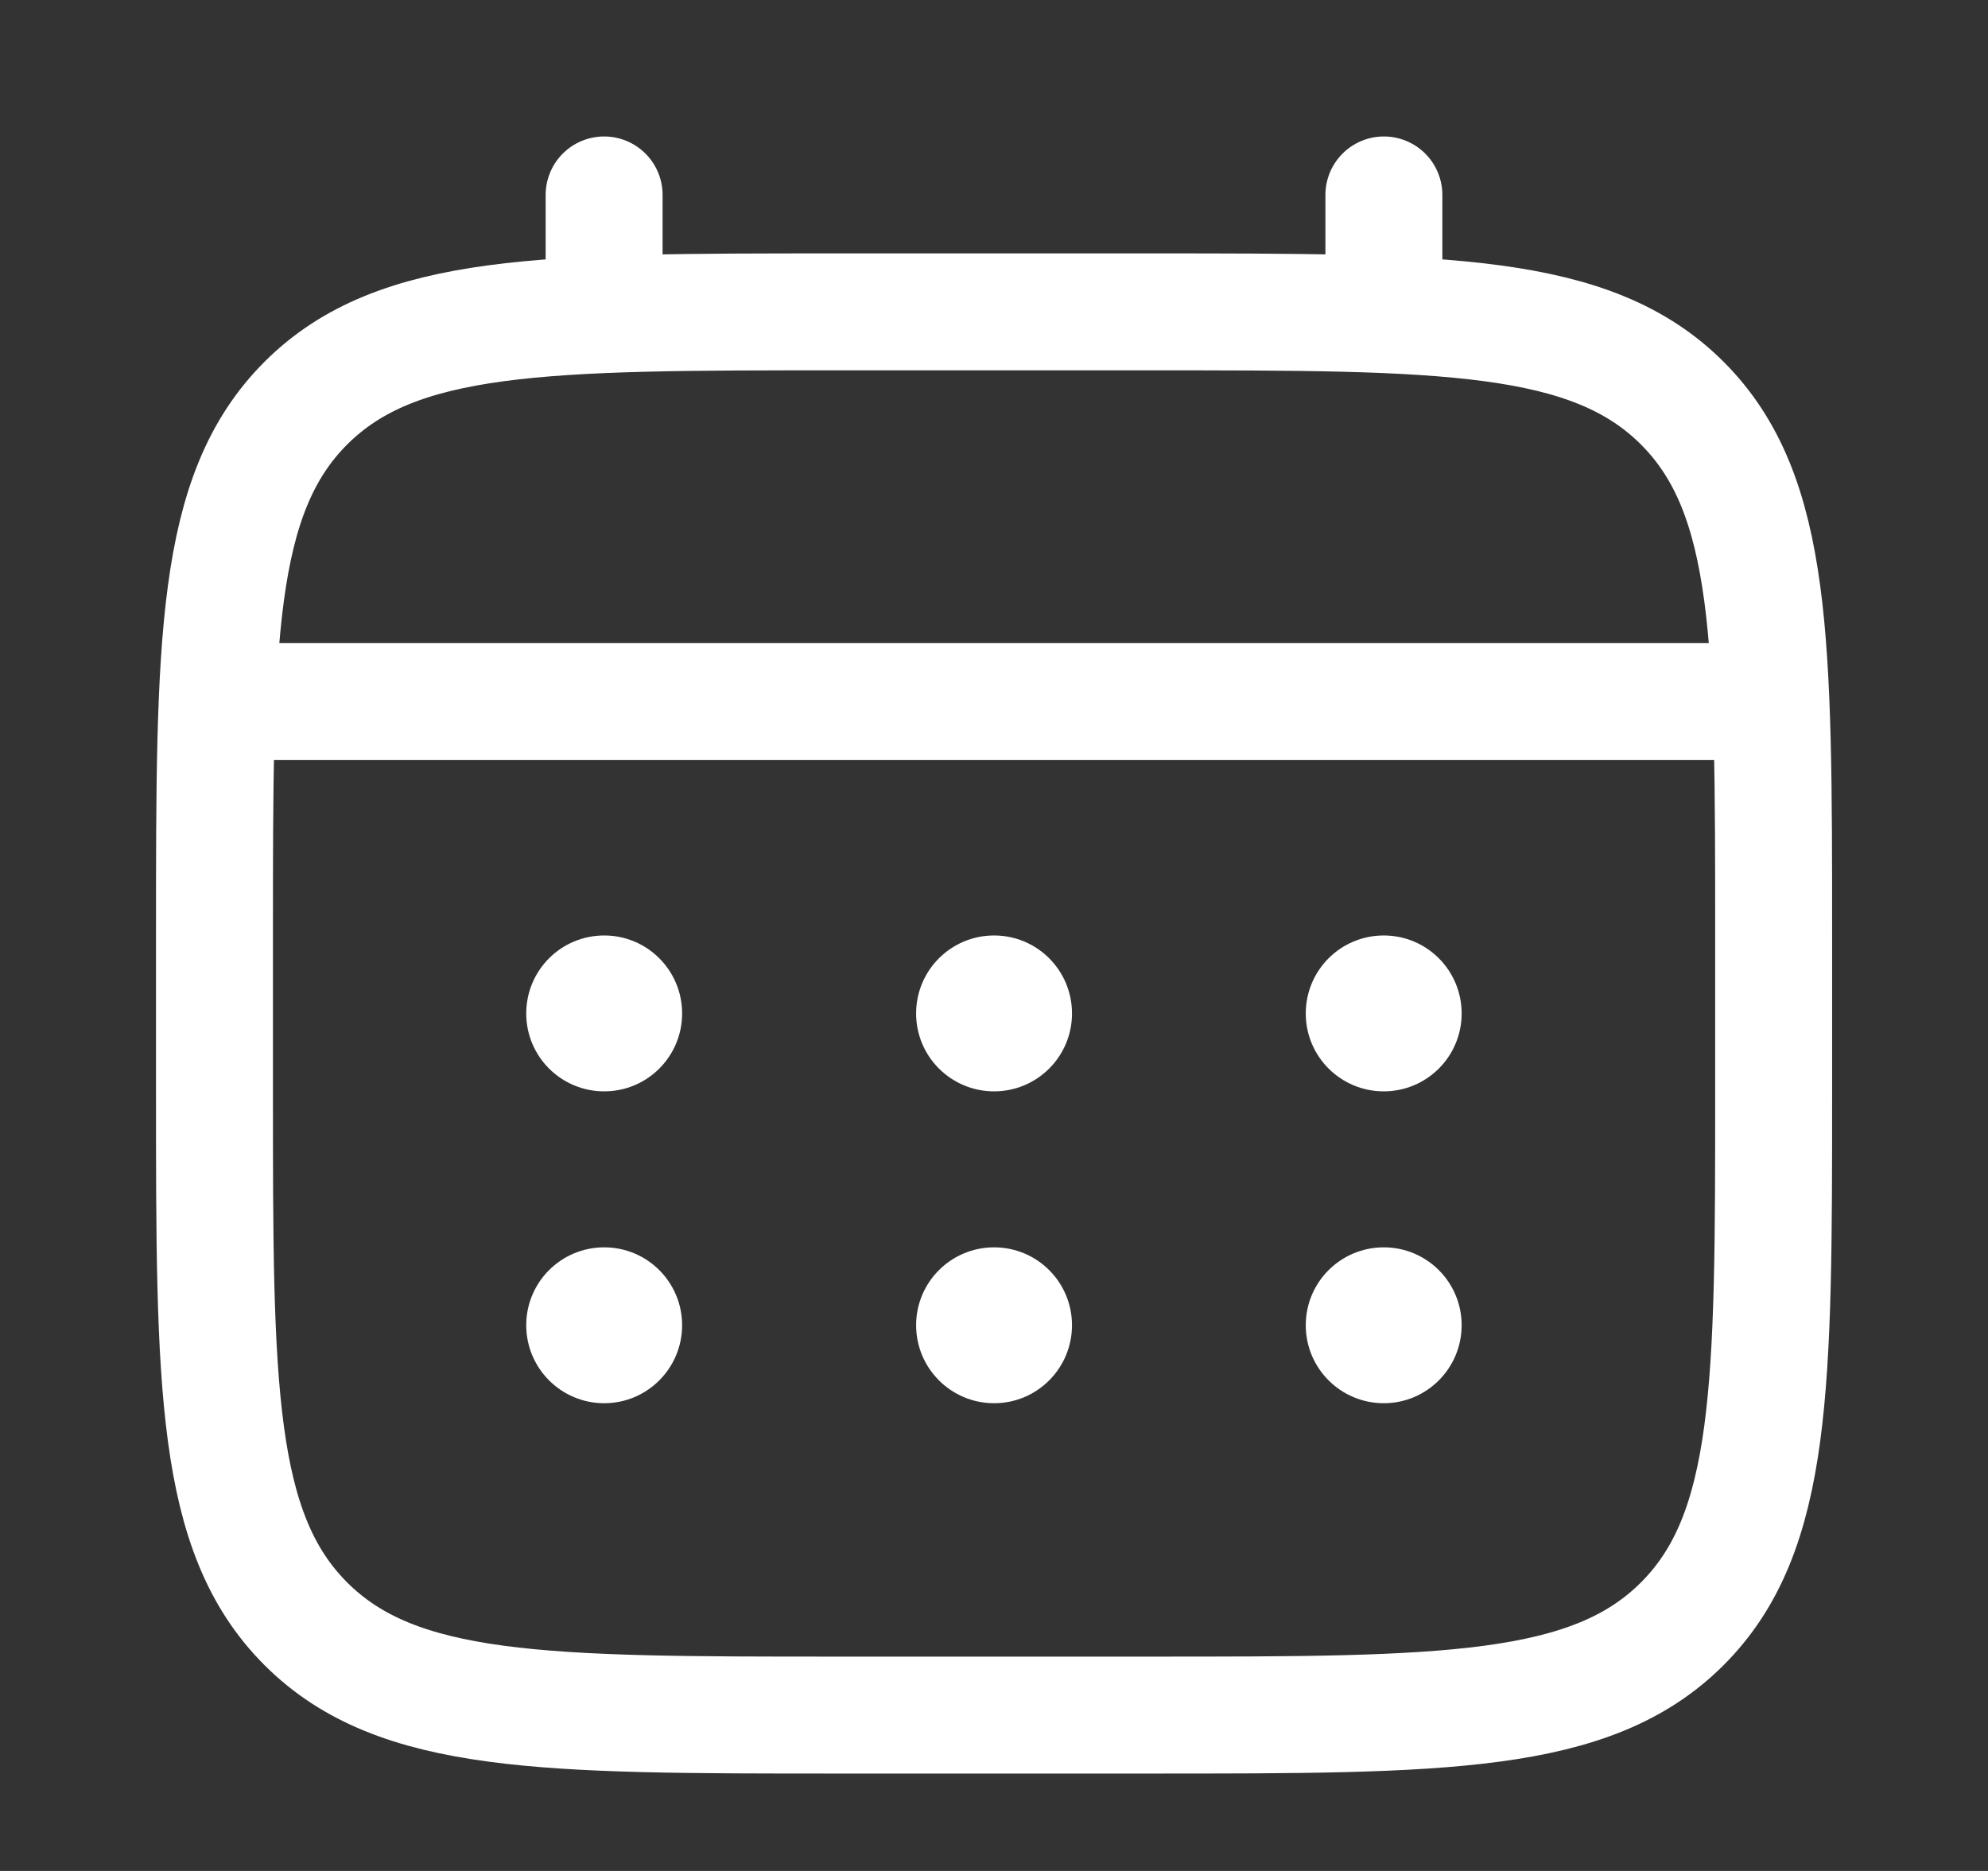
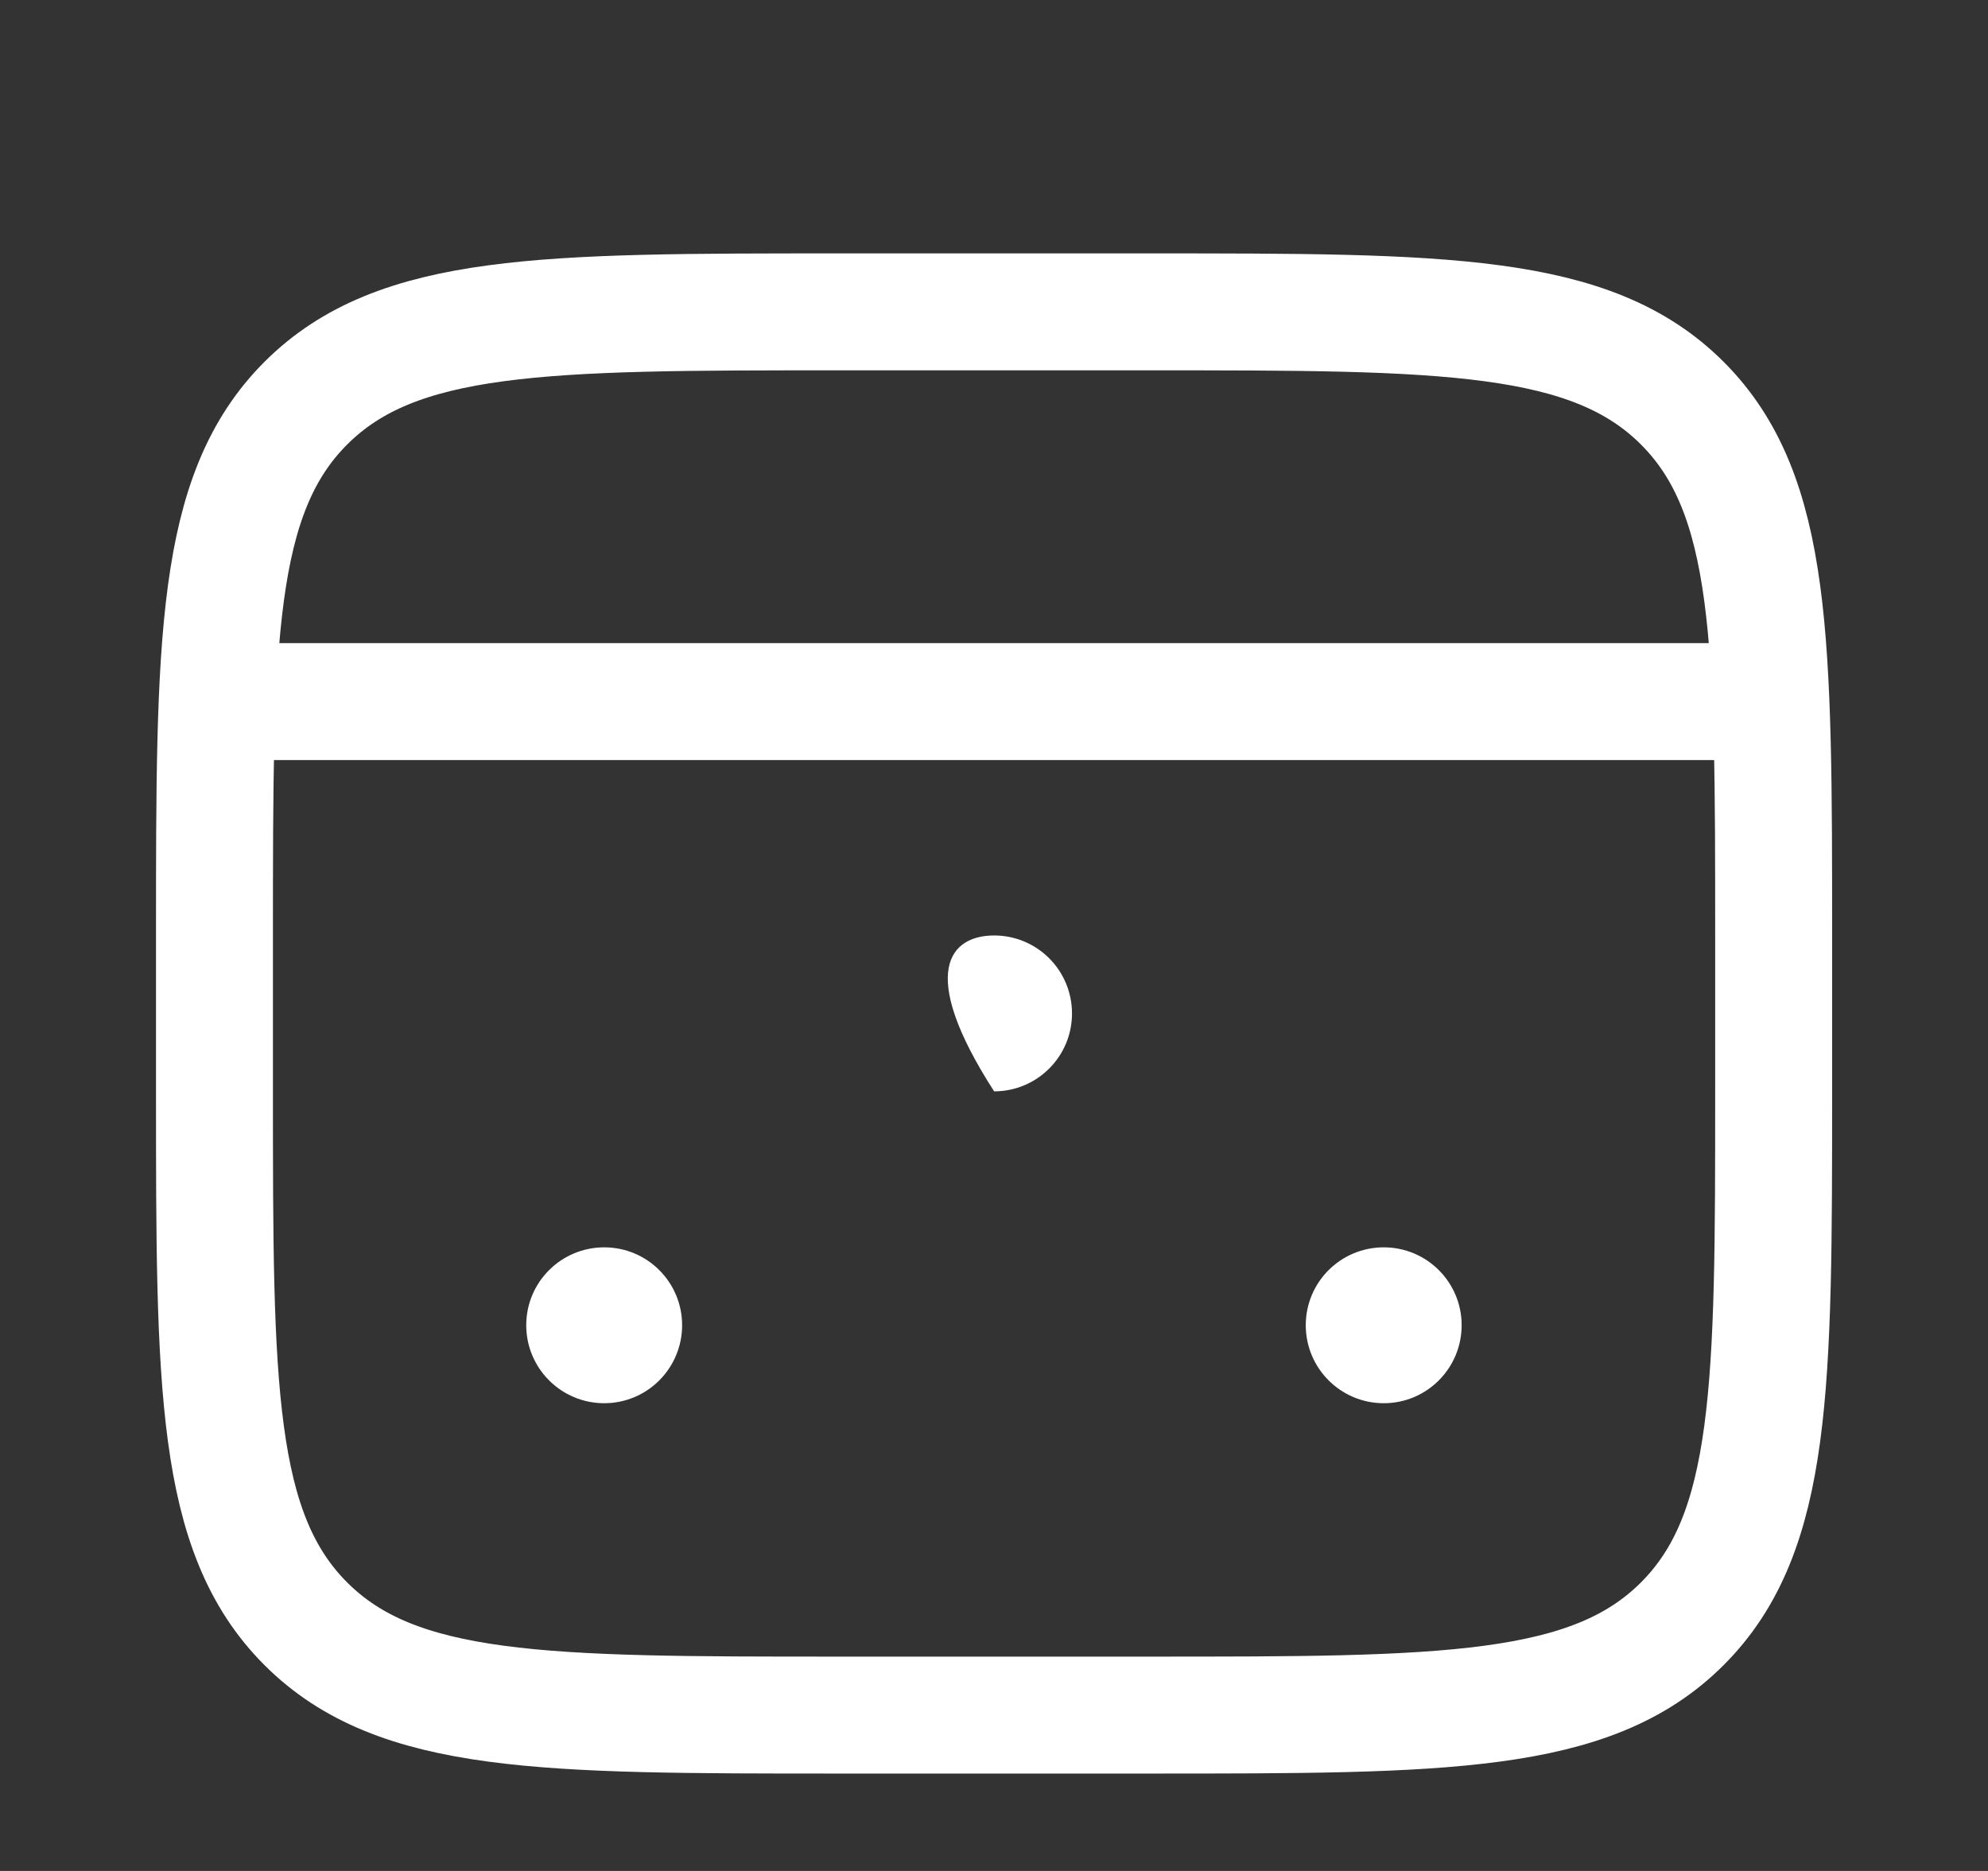
<svg xmlns="http://www.w3.org/2000/svg" width="17" height="16" viewBox="0 0 17 16" fill="none">
  <rect x="0" y="0" width="17" height="16" fill="#333333" stroke="none" />
  <path d="M1.834 8C1.834 5.486 1.834 4.229 2.615 3.448C3.396 2.667 4.653 2.667 7.167 2.667H9.834C12.348 2.667 13.605 2.667 14.386 3.448C15.167 4.229 15.167 5.486 15.167 8V9.334C15.167 11.848 15.167 13.105 14.386 13.886C13.605 14.667 12.348 14.667 9.834 14.667H7.167C4.653 14.667 3.396 14.667 2.615 13.886C1.834 13.105 1.834 11.848 1.834 9.334V8Z" stroke="white" />
-   <path d="M5.166 2.667V1.667" stroke="white" stroke-linecap="round" />
-   <path d="M11.834 2.667V1.667" stroke="white" stroke-linecap="round" />
  <path d="M2.166 6H14.833" stroke="white" stroke-linecap="round" />
  <path d="M12.499 11.333C12.499 11.701 12.201 12 11.833 12C11.464 12 11.166 11.701 11.166 11.333C11.166 10.965 11.464 10.667 11.833 10.667C12.201 10.667 12.499 10.965 12.499 11.333Z" fill="white" />
-   <path d="M12.499 8.667C12.499 9.035 12.201 9.333 11.833 9.333C11.464 9.333 11.166 9.035 11.166 8.667C11.166 8.298 11.464 8 11.833 8C12.201 8 12.499 8.298 12.499 8.667Z" fill="white" />
-   <path d="M9.167 11.333C9.167 11.701 8.869 12 8.501 12C8.132 12 7.834 11.701 7.834 11.333C7.834 10.965 8.132 10.667 8.501 10.667C8.869 10.667 9.167 10.965 9.167 11.333Z" fill="white" />
-   <path d="M9.167 8.667C9.167 9.035 8.869 9.333 8.501 9.333C8.132 9.333 7.834 9.035 7.834 8.667C7.834 8.298 8.132 8 8.501 8C8.869 8 9.167 8.298 9.167 8.667Z" fill="white" />
+   <path d="M9.167 8.667C9.167 9.035 8.869 9.333 8.501 9.333C7.834 8.298 8.132 8 8.501 8C8.869 8 9.167 8.298 9.167 8.667Z" fill="white" />
  <path d="M5.833 11.333C5.833 11.701 5.535 12 5.167 12C4.798 12 4.5 11.701 4.5 11.333C4.5 10.965 4.798 10.667 5.167 10.667C5.535 10.667 5.833 10.965 5.833 11.333Z" fill="white" />
-   <path d="M5.833 8.667C5.833 9.035 5.535 9.333 5.167 9.333C4.798 9.333 4.5 9.035 4.5 8.667C4.5 8.298 4.798 8 5.167 8C5.535 8 5.833 8.298 5.833 8.667Z" fill="white" />
</svg>